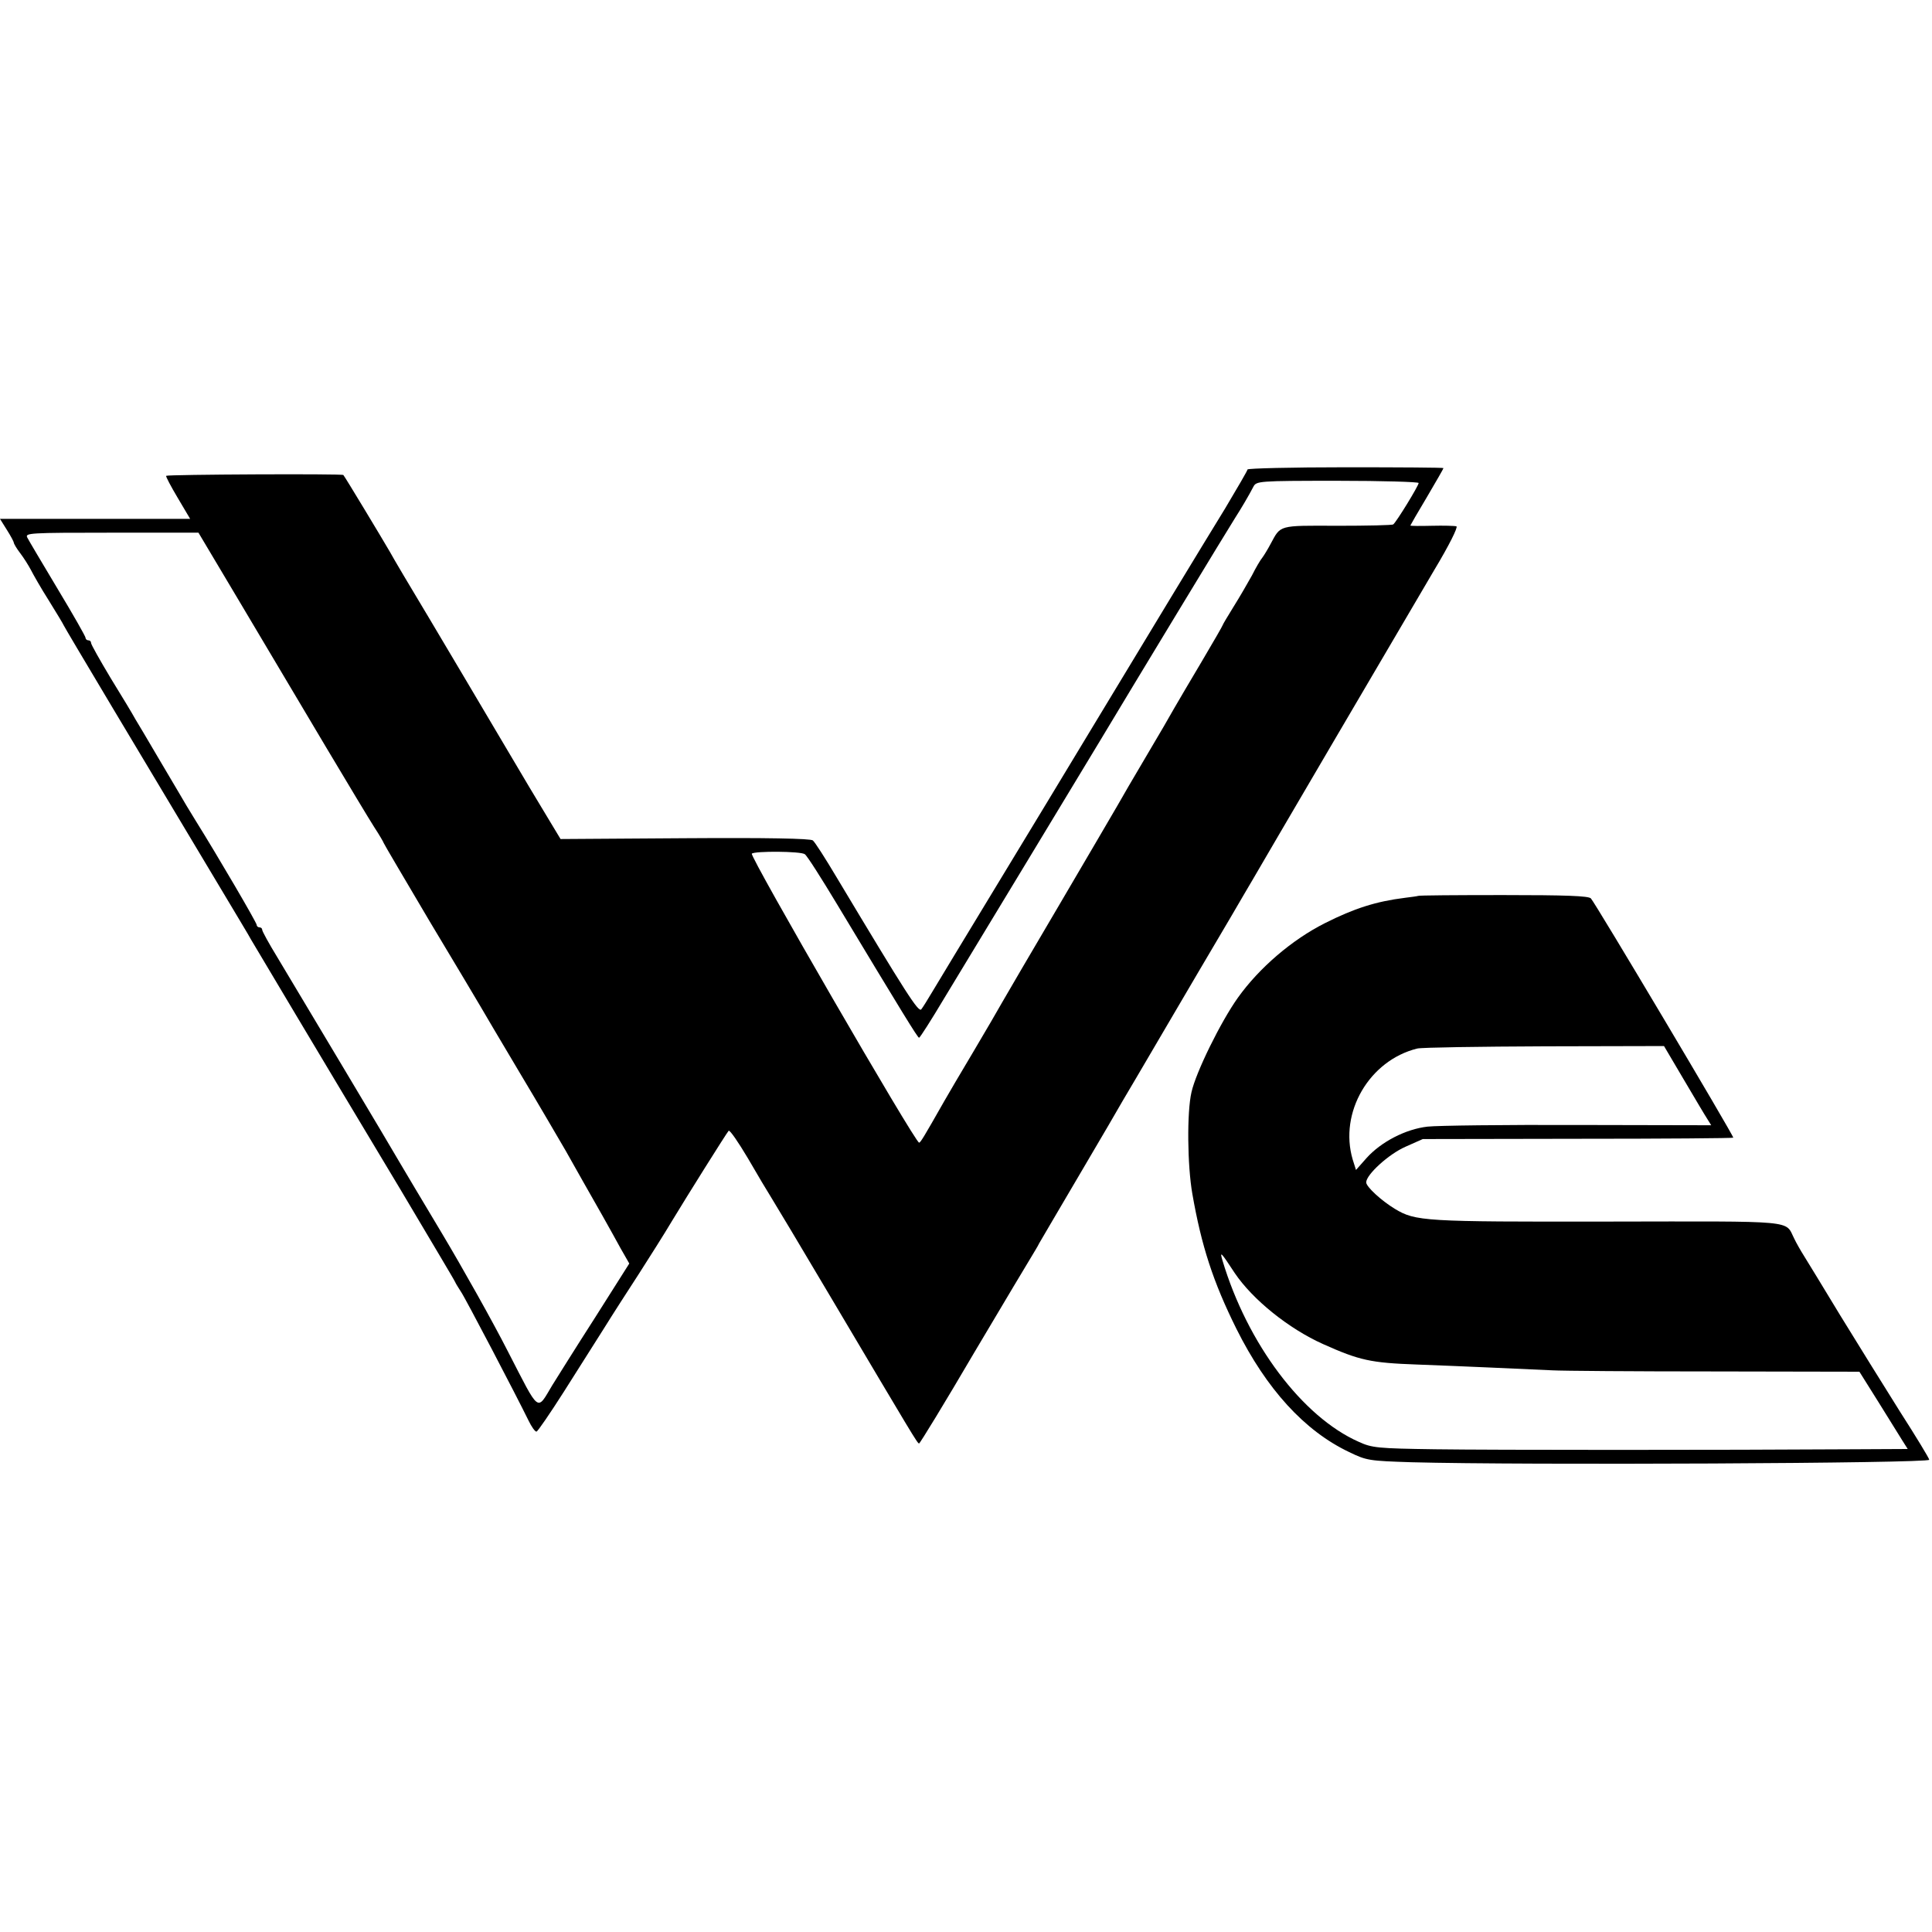
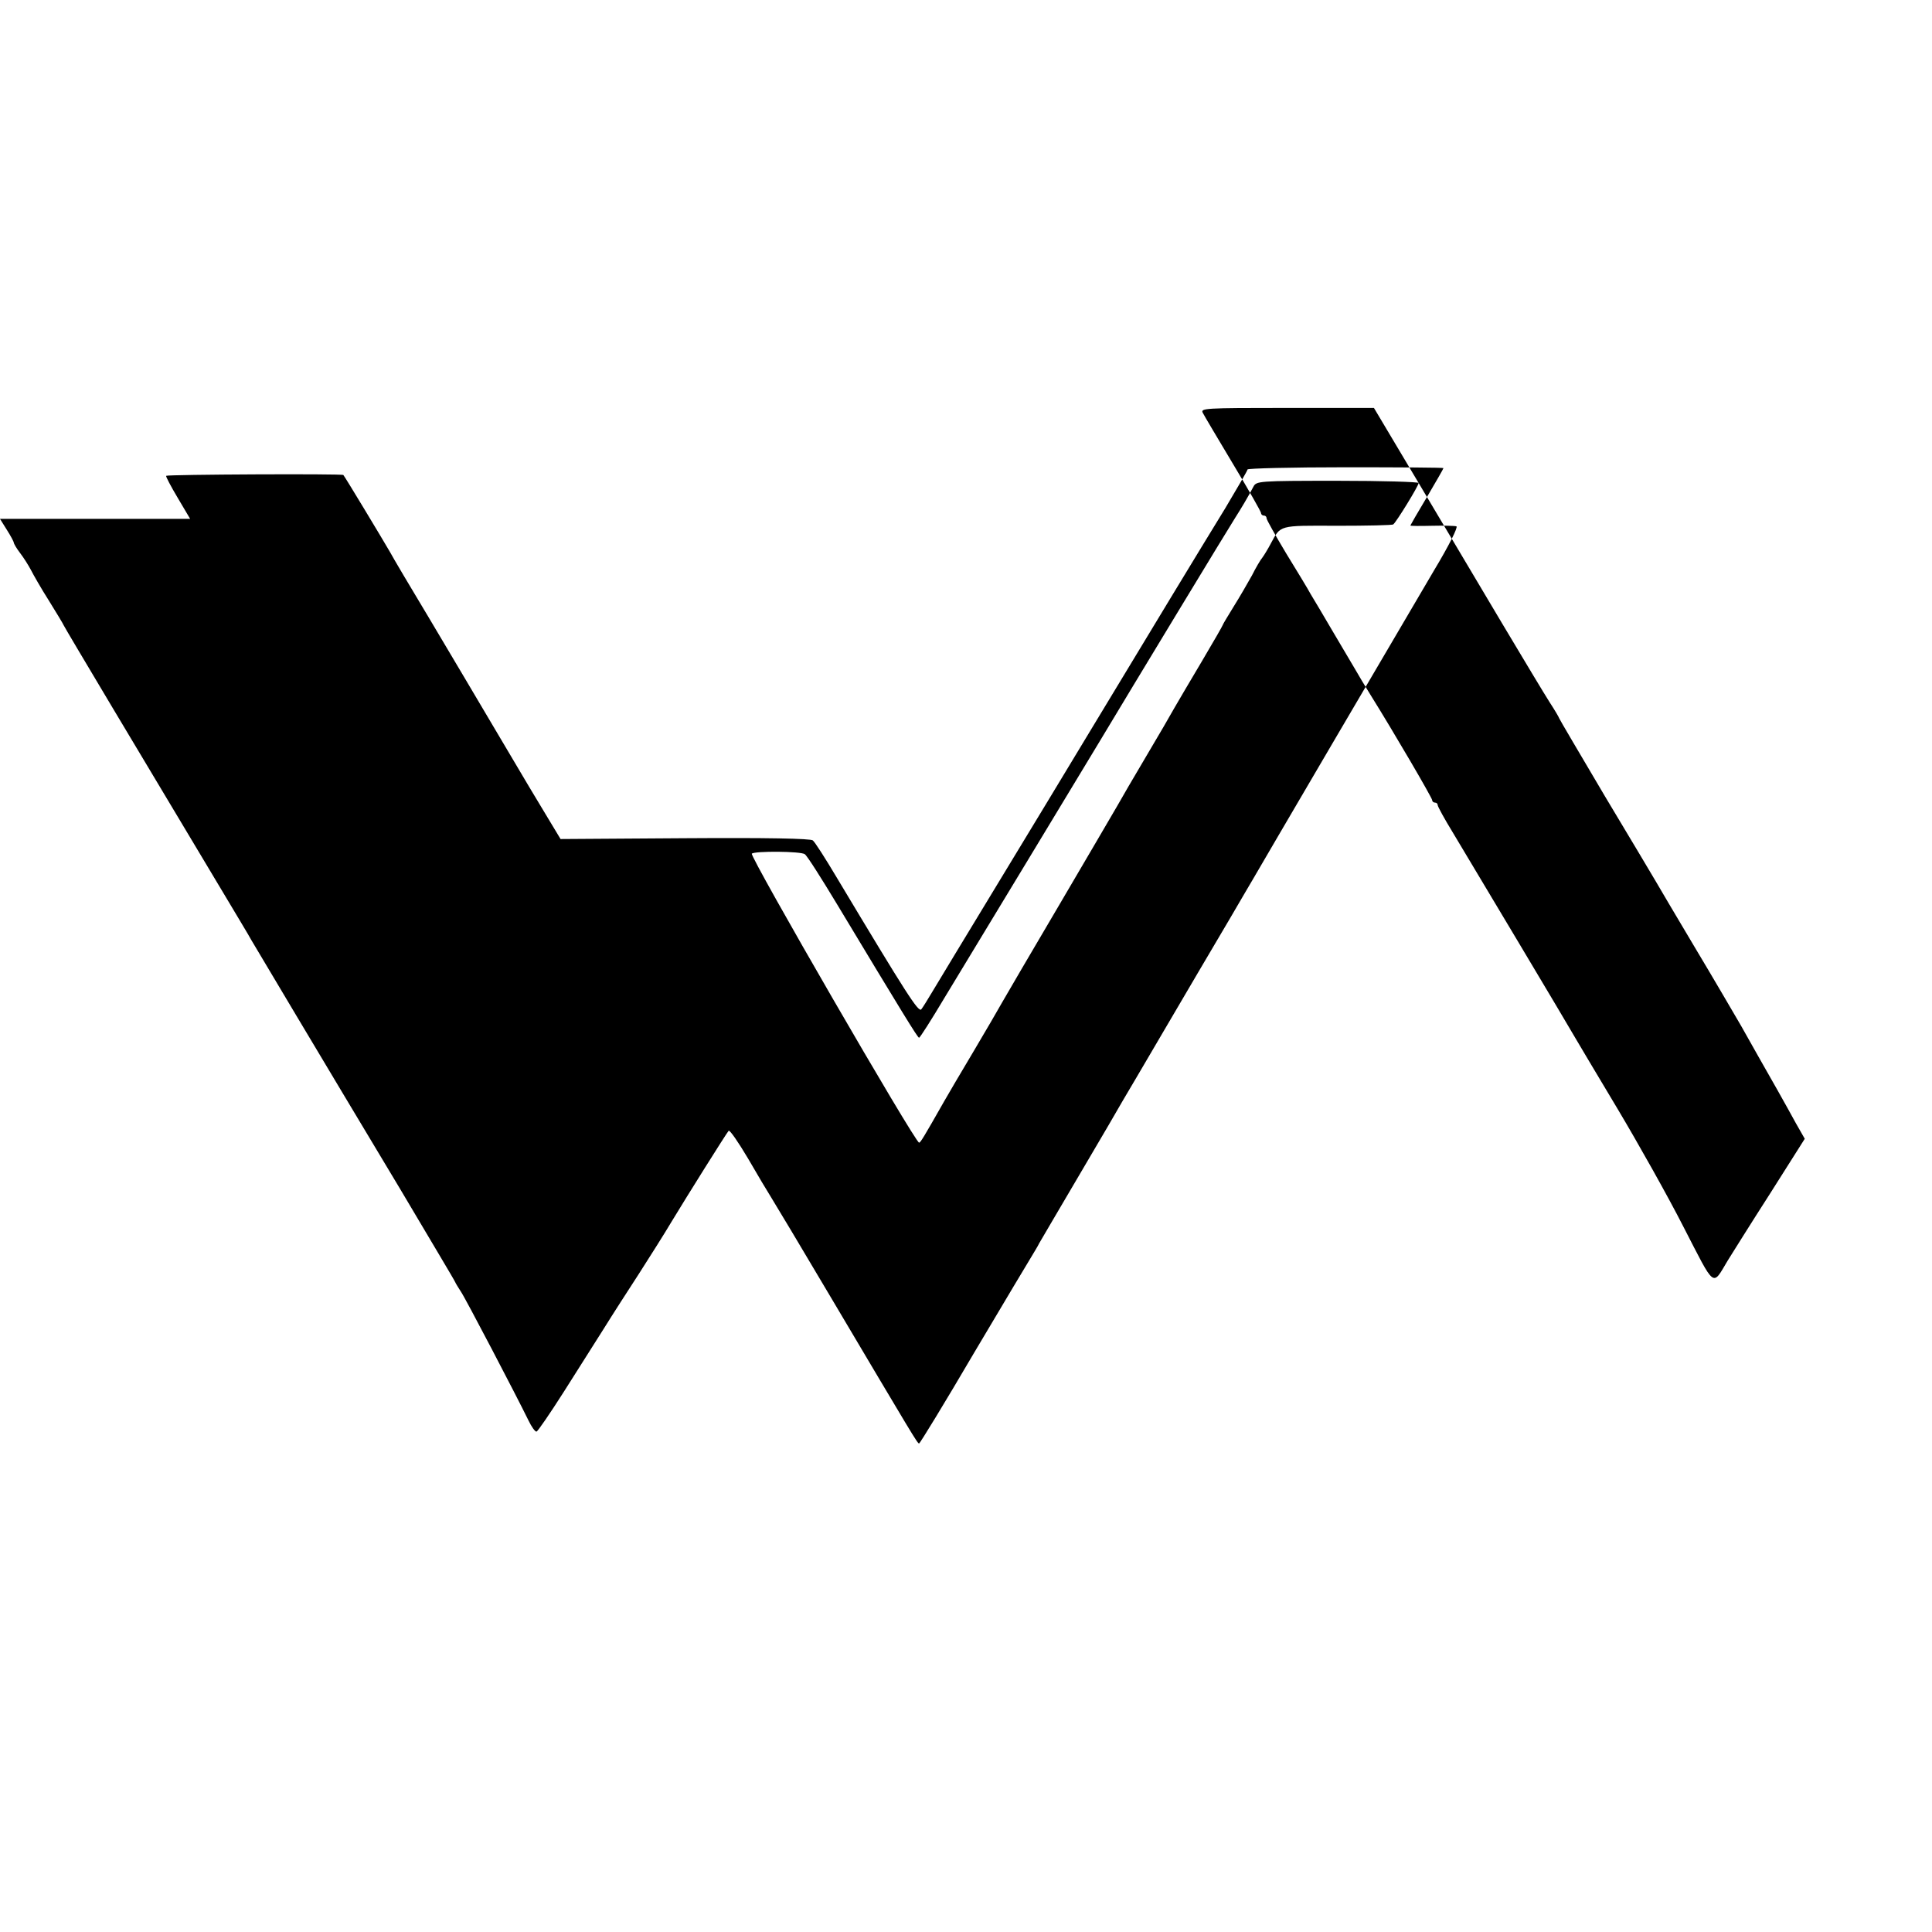
<svg xmlns="http://www.w3.org/2000/svg" version="1.0" width="700pt" height="700pt" viewBox="0 0 700 700" preserveAspectRatio="xMidYMid meet">
  <g transform="translate(0,700) scale(0.1,-0.1)" fill="#000000" stroke="none">
-     <path d="M4520 5299 c0 -4 -37 -67 -81 -141 -91 -148 -269 -442 -484 -798 -78 -129 -233 -386 -345 -570 -112 -184 -216 -357 -233 -385 -16 -27 -34 -56 -39 -62 -10 -12 -52 53 -306 477 -41 69 -80 130 -87 135 -8 7 -167 10 -463 8 l-451 -3 -44 73 c-24 39 -104 173 -177 297 -73 124 -188 317 -255 430 -68 113 -132 221 -142 240 -26 45 -164 274 -169 279 -5 5 -637 2 -642 -3 -2 -2 17 -38 42 -80 l45 -76 -345 0 -344 0 25 -40 c14 -22 25 -43 25 -46 0 -4 10 -21 23 -38 13 -17 30 -44 39 -61 8 -16 37 -67 65 -111 28 -45 52 -85 54 -90 3 -8 282 -475 587 -984 41 -69 83 -138 92 -155 19 -32 230 -387 541 -905 106 -179 196 -329 198 -335 2 -5 12 -21 21 -35 16 -23 200 -375 245 -467 11 -23 24 -41 29 -40 5 2 49 66 98 143 48 76 114 180 145 229 31 50 89 140 128 200 39 61 93 146 119 190 55 91 196 316 206 328 4 4 35 -41 70 -100 34 -59 73 -124 85 -143 12 -19 109 -181 215 -360 299 -504 314 -530 320 -530 3 0 93 147 199 328 107 180 201 338 210 352 8 14 21 34 26 45 6 11 73 124 148 252 75 127 145 247 155 265 19 31 252 430 390 663 36 61 72 124 82 140 21 37 530 905 655 1117 56 93 88 158 82 161 -7 2 -47 3 -89 2 -43 -1 -78 -1 -78 1 0 1 27 48 60 103 33 56 60 103 60 105 0 2 -160 3 -355 3 -195 0 -355 -4 -355 -8z m620 -49 c0 -10 -81 -142 -92 -150 -3 -3 -95 -5 -203 -5 -215 1 -204 3 -241 -65 -10 -19 -24 -42 -30 -50 -7 -8 -24 -37 -38 -65 -15 -27 -45 -79 -67 -114 -21 -34 -39 -64 -39 -66 0 -2 -34 -61 -76 -132 -42 -70 -86 -146 -99 -168 -12 -22 -58 -101 -102 -175 -44 -74 -91 -155 -105 -180 -14 -25 -108 -184 -208 -355 -100 -170 -194 -330 -208 -355 -14 -25 -61 -106 -105 -180 -44 -74 -92 -155 -106 -180 -75 -132 -86 -150 -91 -150 -15 1 -615 1038 -606 1047 10 10 178 9 192 -2 8 -5 60 -87 116 -180 239 -397 293 -485 298 -485 3 0 44 64 91 143 47 78 184 304 304 502 120 198 237 392 260 430 112 187 475 786 491 810 20 31 49 80 65 111 11 21 16 22 305 22 162 0 294 -4 294 -8z m-4259 -452 c89 -150 225 -379 302 -508 77 -129 155 -259 173 -287 19 -29 34 -55 34 -57 0 -2 75 -129 166 -283 92 -153 174 -291 184 -308 9 -16 73 -124 142 -240 69 -115 144 -244 168 -285 23 -41 51 -91 62 -110 38 -66 105 -185 136 -242 l32 -56 -126 -199 c-70 -109 -138 -218 -153 -242 -57 -95 -44 -104 -160 121 -57 112 -165 304 -239 428 -74 124 -143 239 -152 255 -26 46 -386 648 -446 748 -30 49 -54 93 -54 98 0 5 -4 9 -10 9 -5 0 -10 4 -10 9 0 8 -139 246 -222 379 -21 34 -47 77 -57 95 -10 17 -47 79 -81 137 -34 58 -70 119 -80 135 -9 17 -49 83 -89 148 -39 65 -71 122 -71 127 0 6 -4 10 -10 10 -5 0 -10 4 -10 9 0 5 -45 84 -101 177 -55 92 -105 176 -110 186 -9 17 5 18 305 18 l315 0 162 -272z" />
-     <path d="M5138 3754 c-2 -1 -23 -4 -48 -7 -104 -13 -183 -38 -290 -92 -119 -60 -238 -162 -315 -270 -62 -87 -152 -270 -168 -342 -17 -73 -15 -265 3 -368 33 -189 75 -319 160 -490 109 -218 246 -369 408 -446 64 -31 72 -32 227 -37 405 -11 1875 -4 1875 9 0 5 -48 84 -107 176 -58 92 -155 249 -216 348 -60 99 -119 196 -131 215 -12 19 -28 47 -35 62 -35 68 20 63 -677 62 -665 -1 -695 1 -770 46 -48 29 -104 80 -104 96 0 28 81 102 142 129 l63 28 563 1 c309 0 562 2 562 4 0 10 -501 852 -516 867 -9 9 -90 12 -318 12 -168 0 -307 -1 -308 -3z m963 -666 c40 -68 78 -132 86 -144 l13 -21 -482 1 c-266 1 -511 -2 -546 -6 -79 -9 -168 -55 -221 -114 l-38 -43 -12 38 c-50 170 60 359 234 402 17 4 224 7 462 8 l432 1 72 -122z m-1627 -701 c65 -96 195 -201 320 -257 132 -59 172 -68 341 -74 162 -6 380 -16 490 -21 33 -2 297 -4 586 -4 l526 -1 69 -110 c38 -61 77 -124 87 -140 l19 -30 -199 -1 c-472 -3 -1306 -3 -1513 0 -209 3 -229 5 -277 27 -204 90 -404 356 -494 658 -10 34 -6 31 45 -47z" />
+     <path d="M4520 5299 c0 -4 -37 -67 -81 -141 -91 -148 -269 -442 -484 -798 -78 -129 -233 -386 -345 -570 -112 -184 -216 -357 -233 -385 -16 -27 -34 -56 -39 -62 -10 -12 -52 53 -306 477 -41 69 -80 130 -87 135 -8 7 -167 10 -463 8 l-451 -3 -44 73 c-24 39 -104 173 -177 297 -73 124 -188 317 -255 430 -68 113 -132 221 -142 240 -26 45 -164 274 -169 279 -5 5 -637 2 -642 -3 -2 -2 17 -38 42 -80 l45 -76 -345 0 -344 0 25 -40 c14 -22 25 -43 25 -46 0 -4 10 -21 23 -38 13 -17 30 -44 39 -61 8 -16 37 -67 65 -111 28 -45 52 -85 54 -90 3 -8 282 -475 587 -984 41 -69 83 -138 92 -155 19 -32 230 -387 541 -905 106 -179 196 -329 198 -335 2 -5 12 -21 21 -35 16 -23 200 -375 245 -467 11 -23 24 -41 29 -40 5 2 49 66 98 143 48 76 114 180 145 229 31 50 89 140 128 200 39 61 93 146 119 190 55 91 196 316 206 328 4 4 35 -41 70 -100 34 -59 73 -124 85 -143 12 -19 109 -181 215 -360 299 -504 314 -530 320 -530 3 0 93 147 199 328 107 180 201 338 210 352 8 14 21 34 26 45 6 11 73 124 148 252 75 127 145 247 155 265 19 31 252 430 390 663 36 61 72 124 82 140 21 37 530 905 655 1117 56 93 88 158 82 161 -7 2 -47 3 -89 2 -43 -1 -78 -1 -78 1 0 1 27 48 60 103 33 56 60 103 60 105 0 2 -160 3 -355 3 -195 0 -355 -4 -355 -8z m620 -49 c0 -10 -81 -142 -92 -150 -3 -3 -95 -5 -203 -5 -215 1 -204 3 -241 -65 -10 -19 -24 -42 -30 -50 -7 -8 -24 -37 -38 -65 -15 -27 -45 -79 -67 -114 -21 -34 -39 -64 -39 -66 0 -2 -34 -61 -76 -132 -42 -70 -86 -146 -99 -168 -12 -22 -58 -101 -102 -175 -44 -74 -91 -155 -105 -180 -14 -25 -108 -184 -208 -355 -100 -170 -194 -330 -208 -355 -14 -25 -61 -106 -105 -180 -44 -74 -92 -155 -106 -180 -75 -132 -86 -150 -91 -150 -15 1 -615 1038 -606 1047 10 10 178 9 192 -2 8 -5 60 -87 116 -180 239 -397 293 -485 298 -485 3 0 44 64 91 143 47 78 184 304 304 502 120 198 237 392 260 430 112 187 475 786 491 810 20 31 49 80 65 111 11 21 16 22 305 22 162 0 294 -4 294 -8z c89 -150 225 -379 302 -508 77 -129 155 -259 173 -287 19 -29 34 -55 34 -57 0 -2 75 -129 166 -283 92 -153 174 -291 184 -308 9 -16 73 -124 142 -240 69 -115 144 -244 168 -285 23 -41 51 -91 62 -110 38 -66 105 -185 136 -242 l32 -56 -126 -199 c-70 -109 -138 -218 -153 -242 -57 -95 -44 -104 -160 121 -57 112 -165 304 -239 428 -74 124 -143 239 -152 255 -26 46 -386 648 -446 748 -30 49 -54 93 -54 98 0 5 -4 9 -10 9 -5 0 -10 4 -10 9 0 8 -139 246 -222 379 -21 34 -47 77 -57 95 -10 17 -47 79 -81 137 -34 58 -70 119 -80 135 -9 17 -49 83 -89 148 -39 65 -71 122 -71 127 0 6 -4 10 -10 10 -5 0 -10 4 -10 9 0 5 -45 84 -101 177 -55 92 -105 176 -110 186 -9 17 5 18 305 18 l315 0 162 -272z" />
  </g>
</svg>